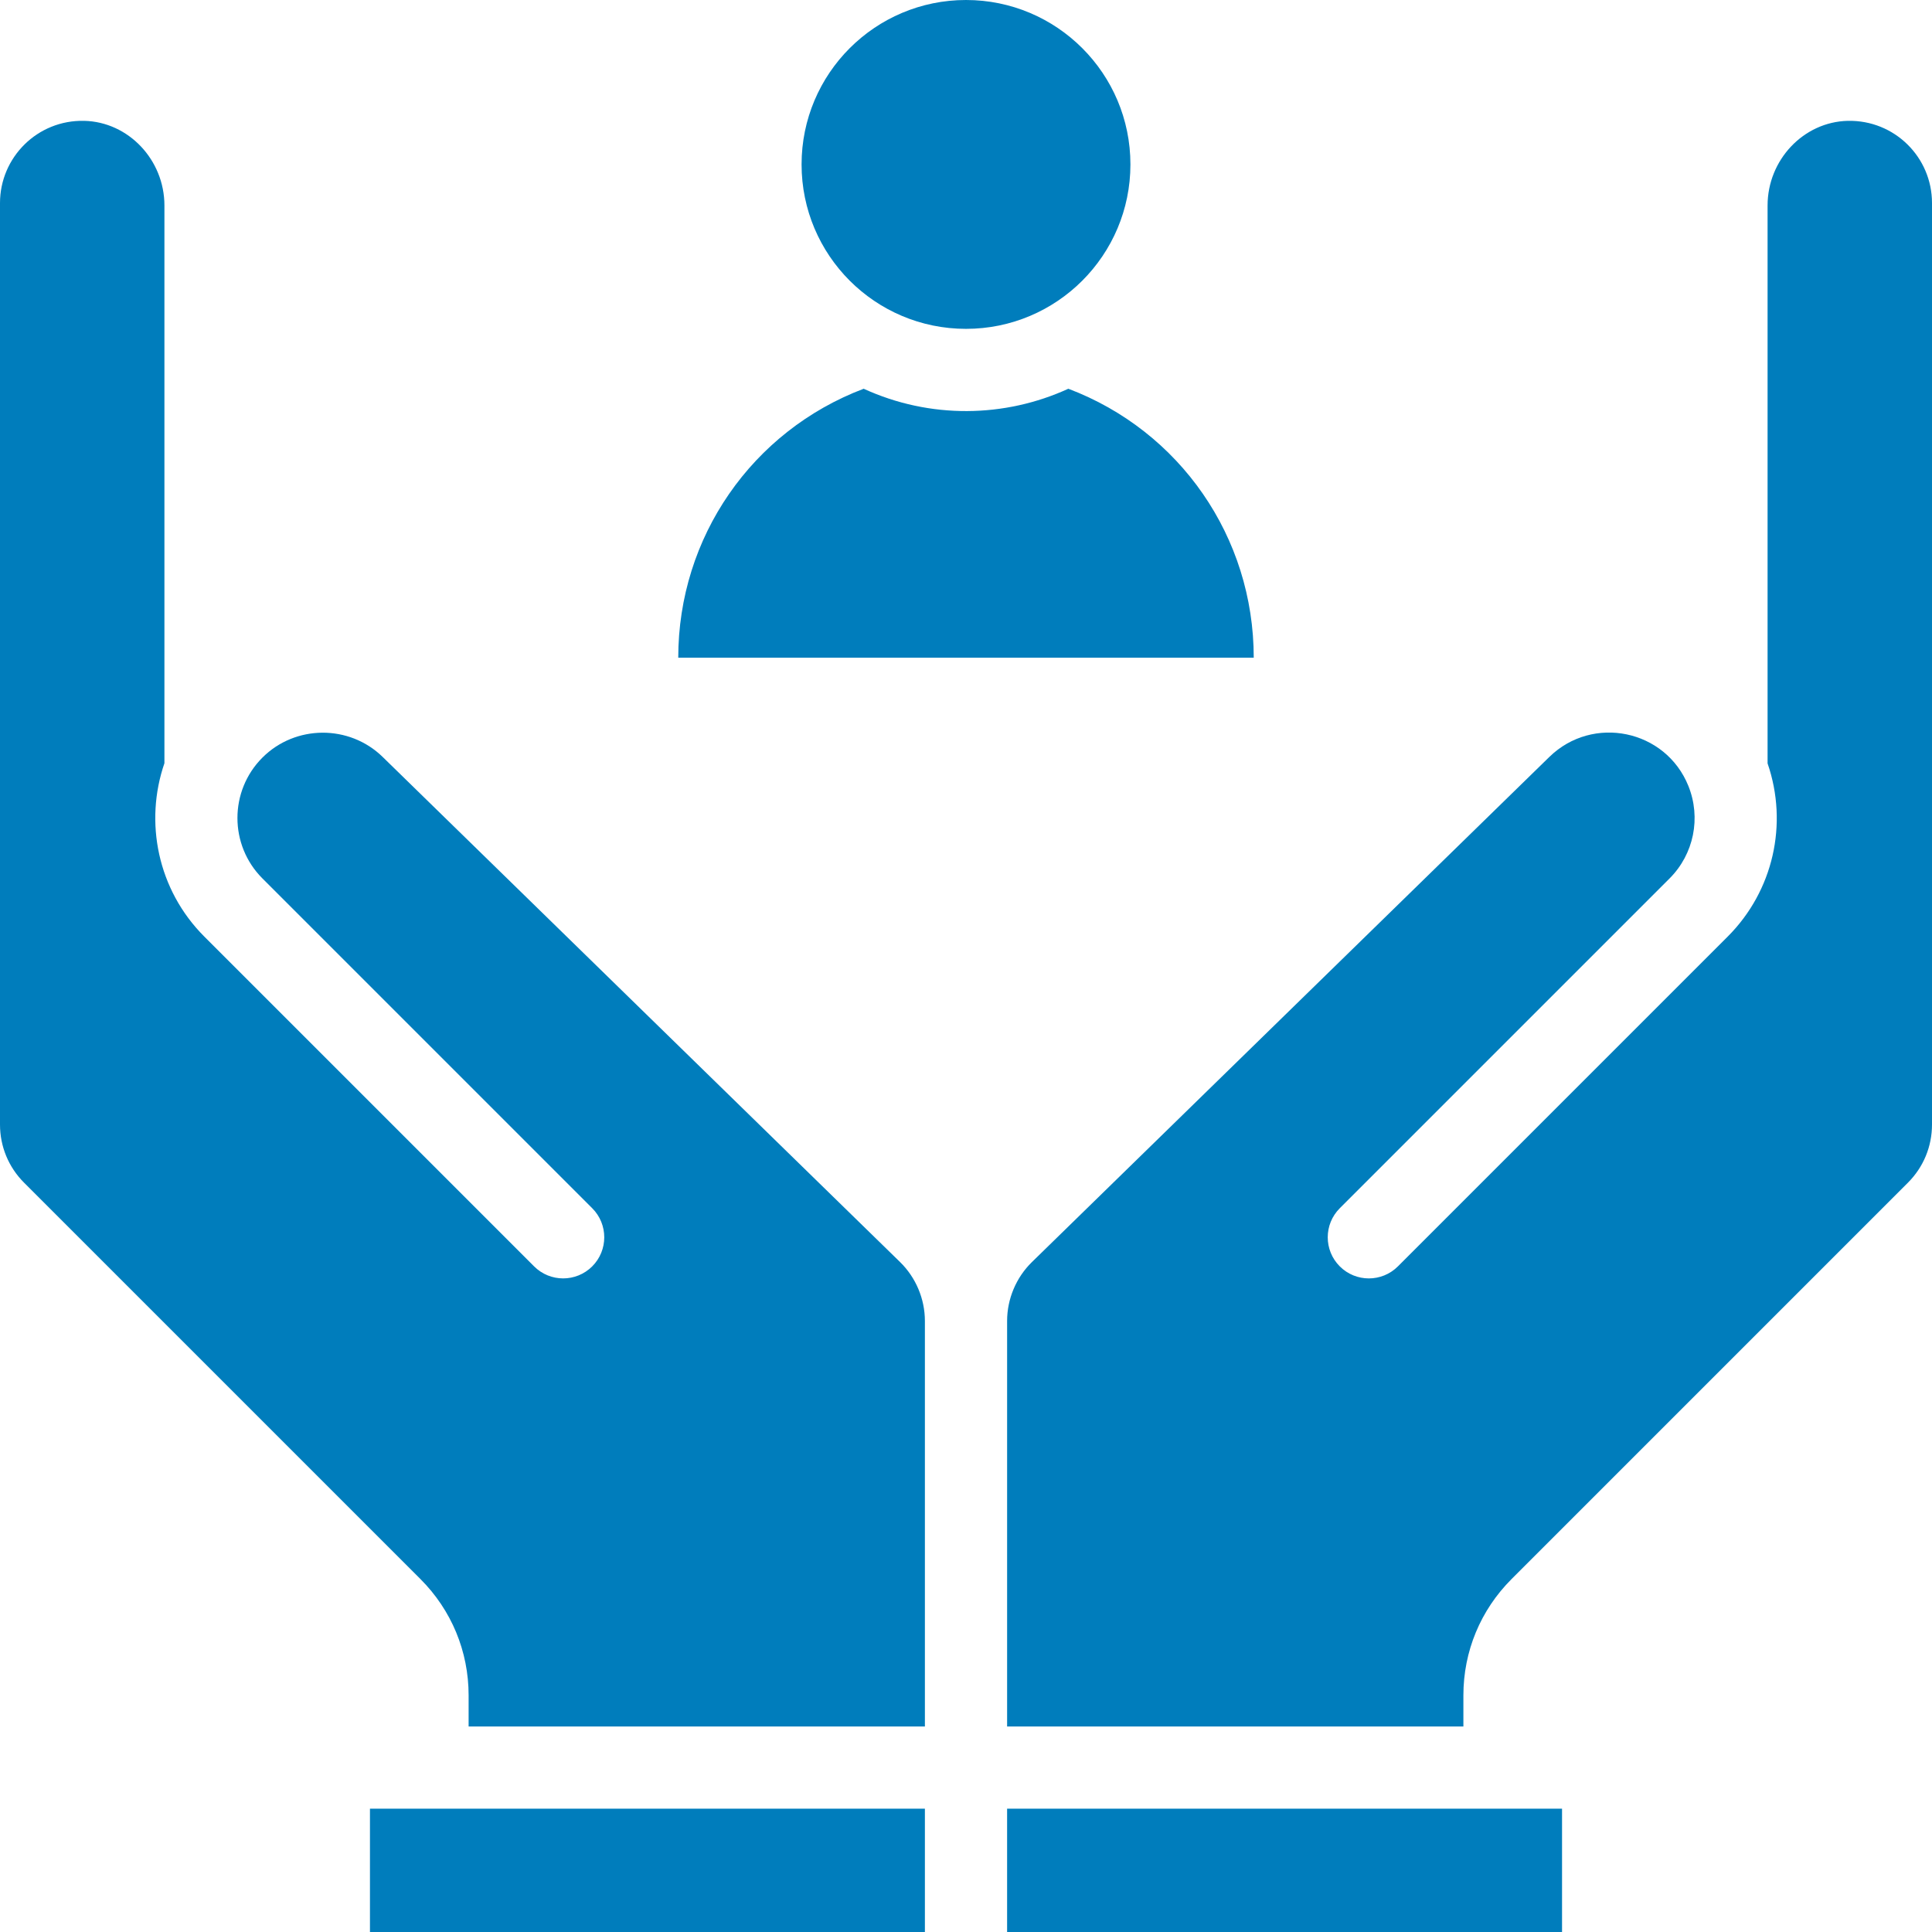
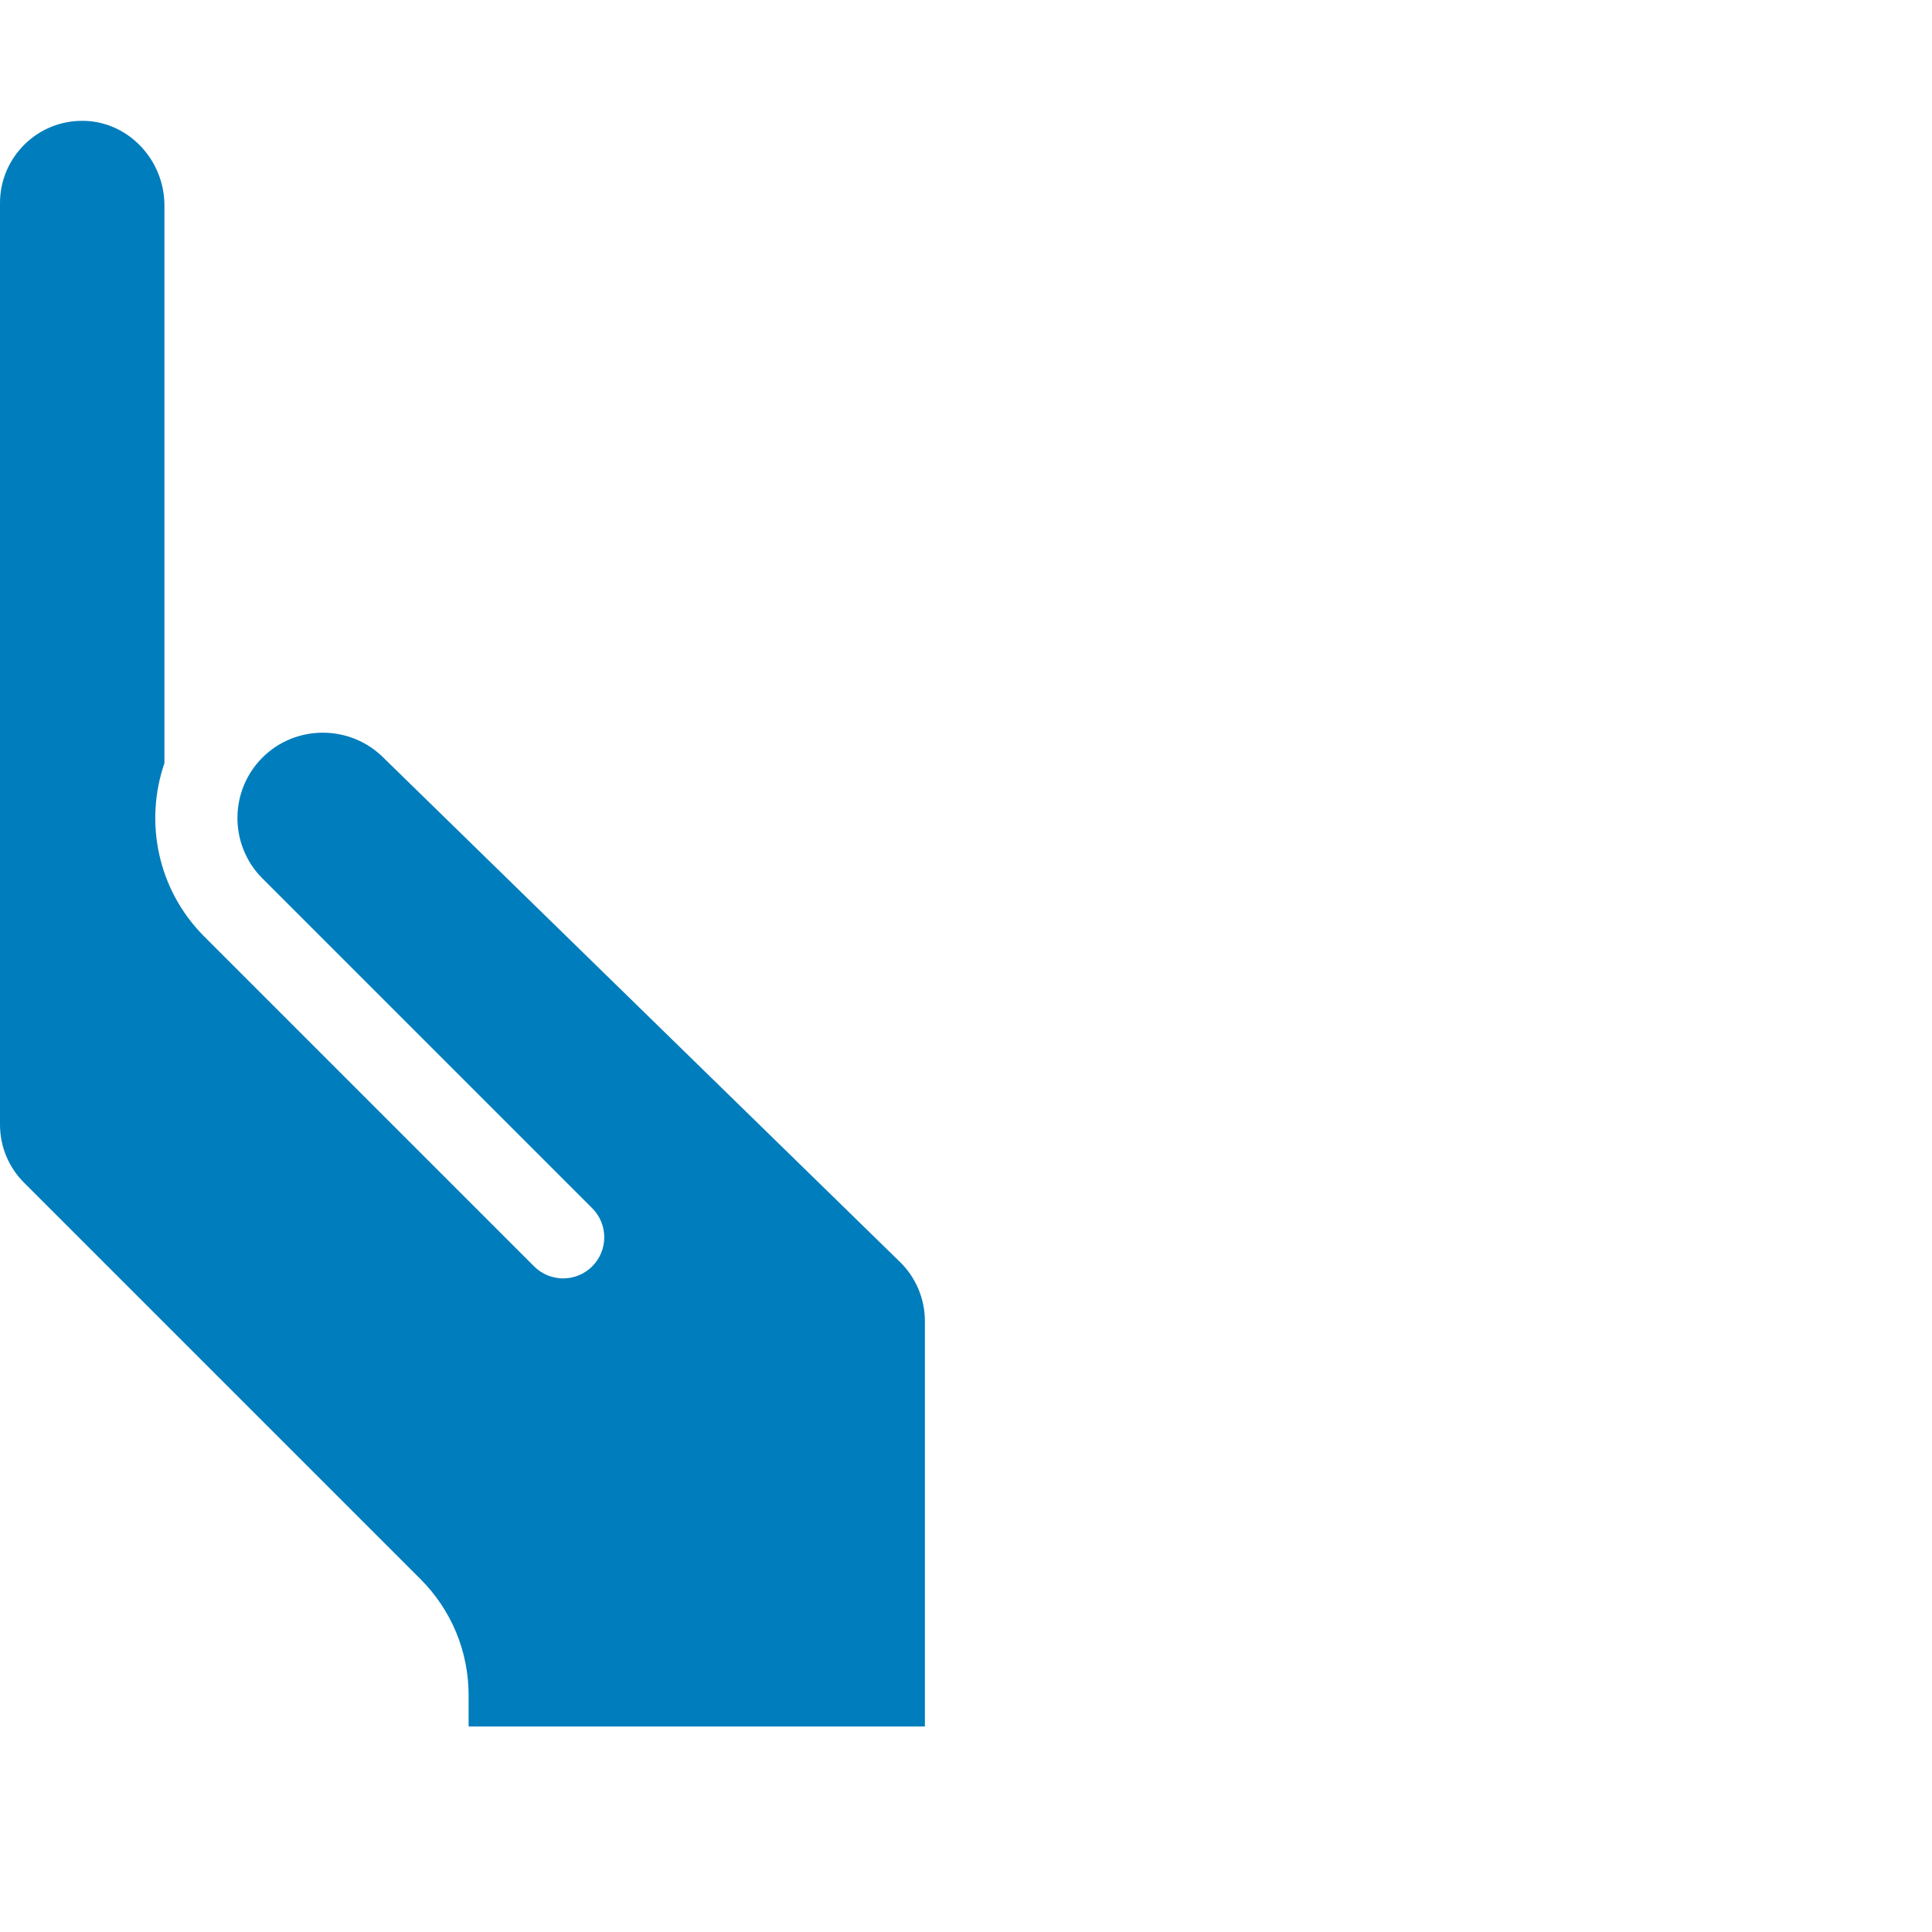
<svg xmlns="http://www.w3.org/2000/svg" fill="#007dbc" height="510" preserveAspectRatio="xMidYMid meet" version="1" viewBox="1.0 1.0 510.0 510.0" width="510" zoomAndPan="magnify">
  <g>
    <g>
      <g id="change1_1">
        <path d="M101.996,200.796c-8.802-8.581-23.034-8.497-31.721,0.19c-8.795,8.795-8.795,23.105,0,31.899l87.058,87.058 c4.237,4.238,4.237,11.109,0,15.346c-4.238,4.237-11.109,4.237-15.346,0l-87.058-87.058 c-12.354-12.355-15.86-30.255-10.524-45.761V55.255c0-12.056-9.498-22.086-21.172-22.356C10.886,32.613,1,42.545,1,54.594 v243.259c0,5.8,2.259,11.252,6.36,15.354l104.626,104.626c8.201,8.2,12.717,19.102,12.717,30.699v8.214h120.447V349.699 c0-5.81-2.385-11.473-6.543-15.537L101.996,200.796z" />
-         <path d="M283.014,103.618c-16.783,7.688-36.498,8.029-54.025,0.001c-29.444,11.156-48.947,39.164-48.947,70.997h151.915 C331.957,142.763,312.456,114.754,283.014,103.618z" />
-         <path d="M266.851 478.447H413.34V511H266.851z" />
-         <path d="M98.66 478.447H245.149V511H98.66z" />
-         <circle cx="256" cy="44.404" r="43.404" />
-         <path d="M488.77,32.899c-11.676,0.271-21.174,10.3-21.174,22.356v147.259c5.503,15.973,1.508,33.686-10.524,45.718 l-87.058,87.058c-4.238,4.238-11.109,4.238-15.346,0c-4.238-4.237-4.238-11.108,0-15.346l87.058-87.058 c6.414-6.415,8.36-16.004,4.958-24.431c-6.016-14.88-25.22-18.832-36.684-7.654l-136.61,133.365 c-4.153,4.06-6.538,9.723-6.538,15.533v107.046h120.447v-8.214c0-11.597,4.516-22.499,12.717-30.699L504.64,313.206 c4.101-4.101,6.36-9.554,6.36-15.354V54.594C511,42.518,501.124,32.646,488.77,32.899z" />
      </g>
    </g>
  </g>
</svg>